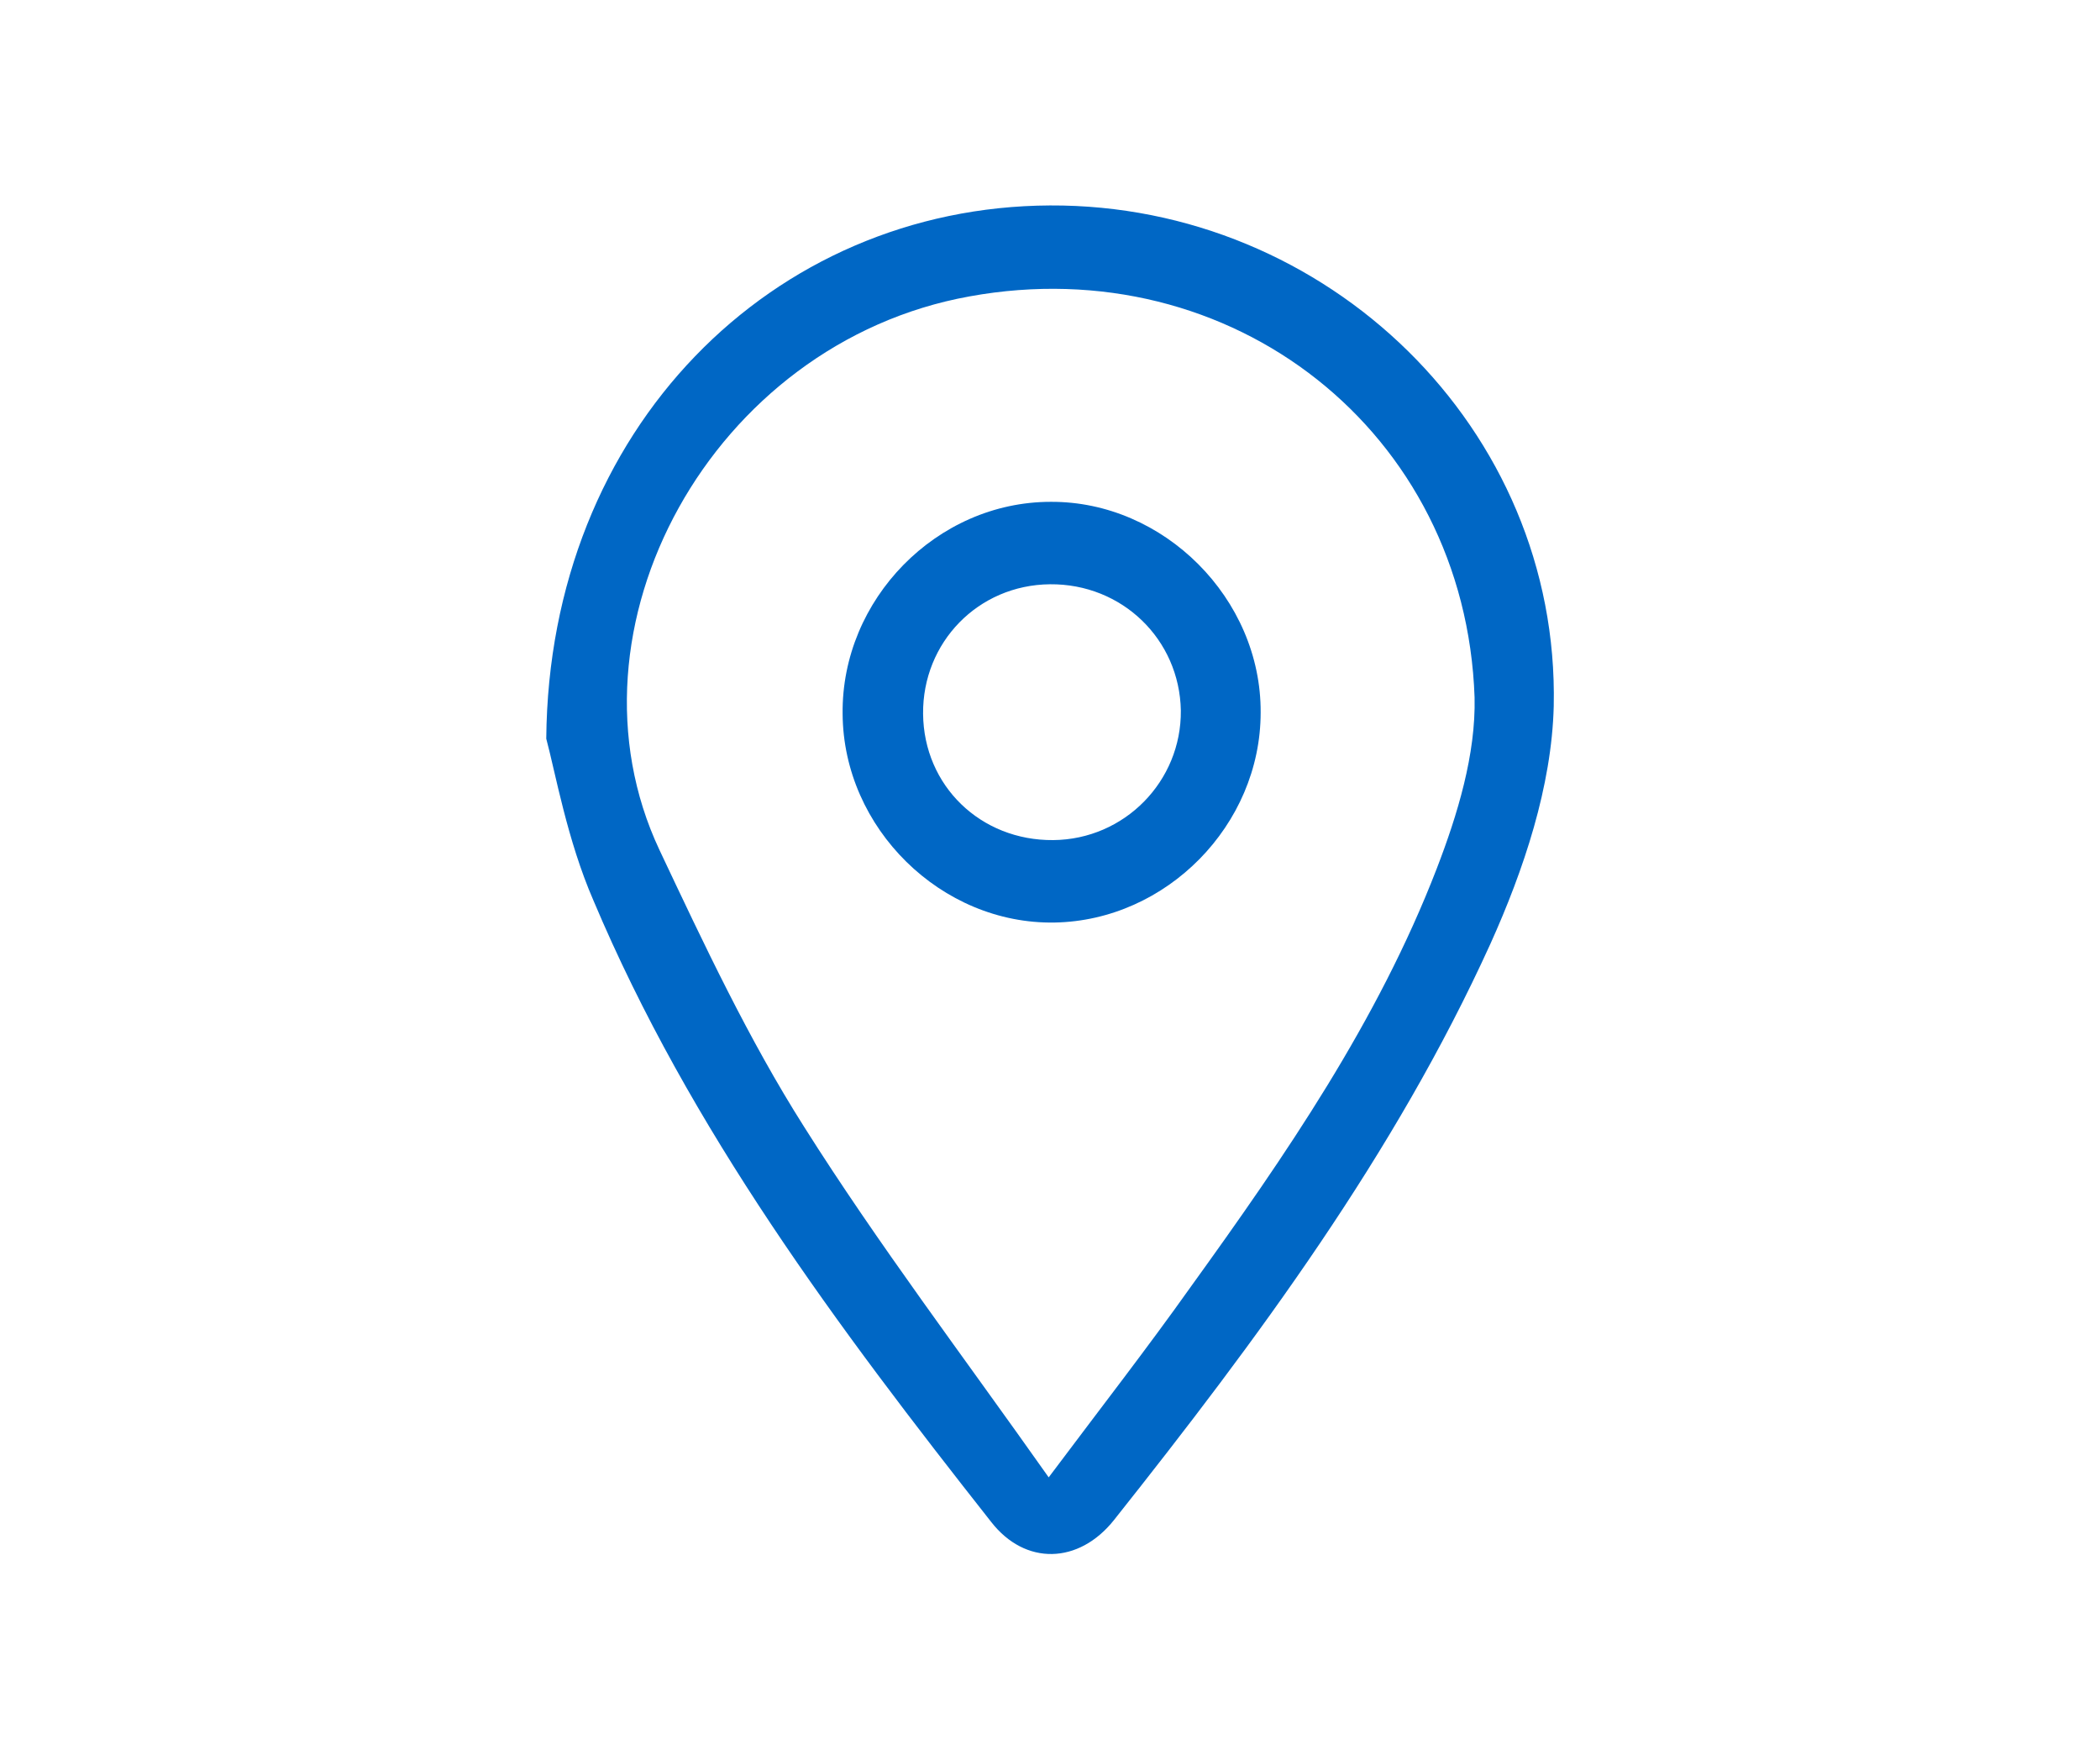
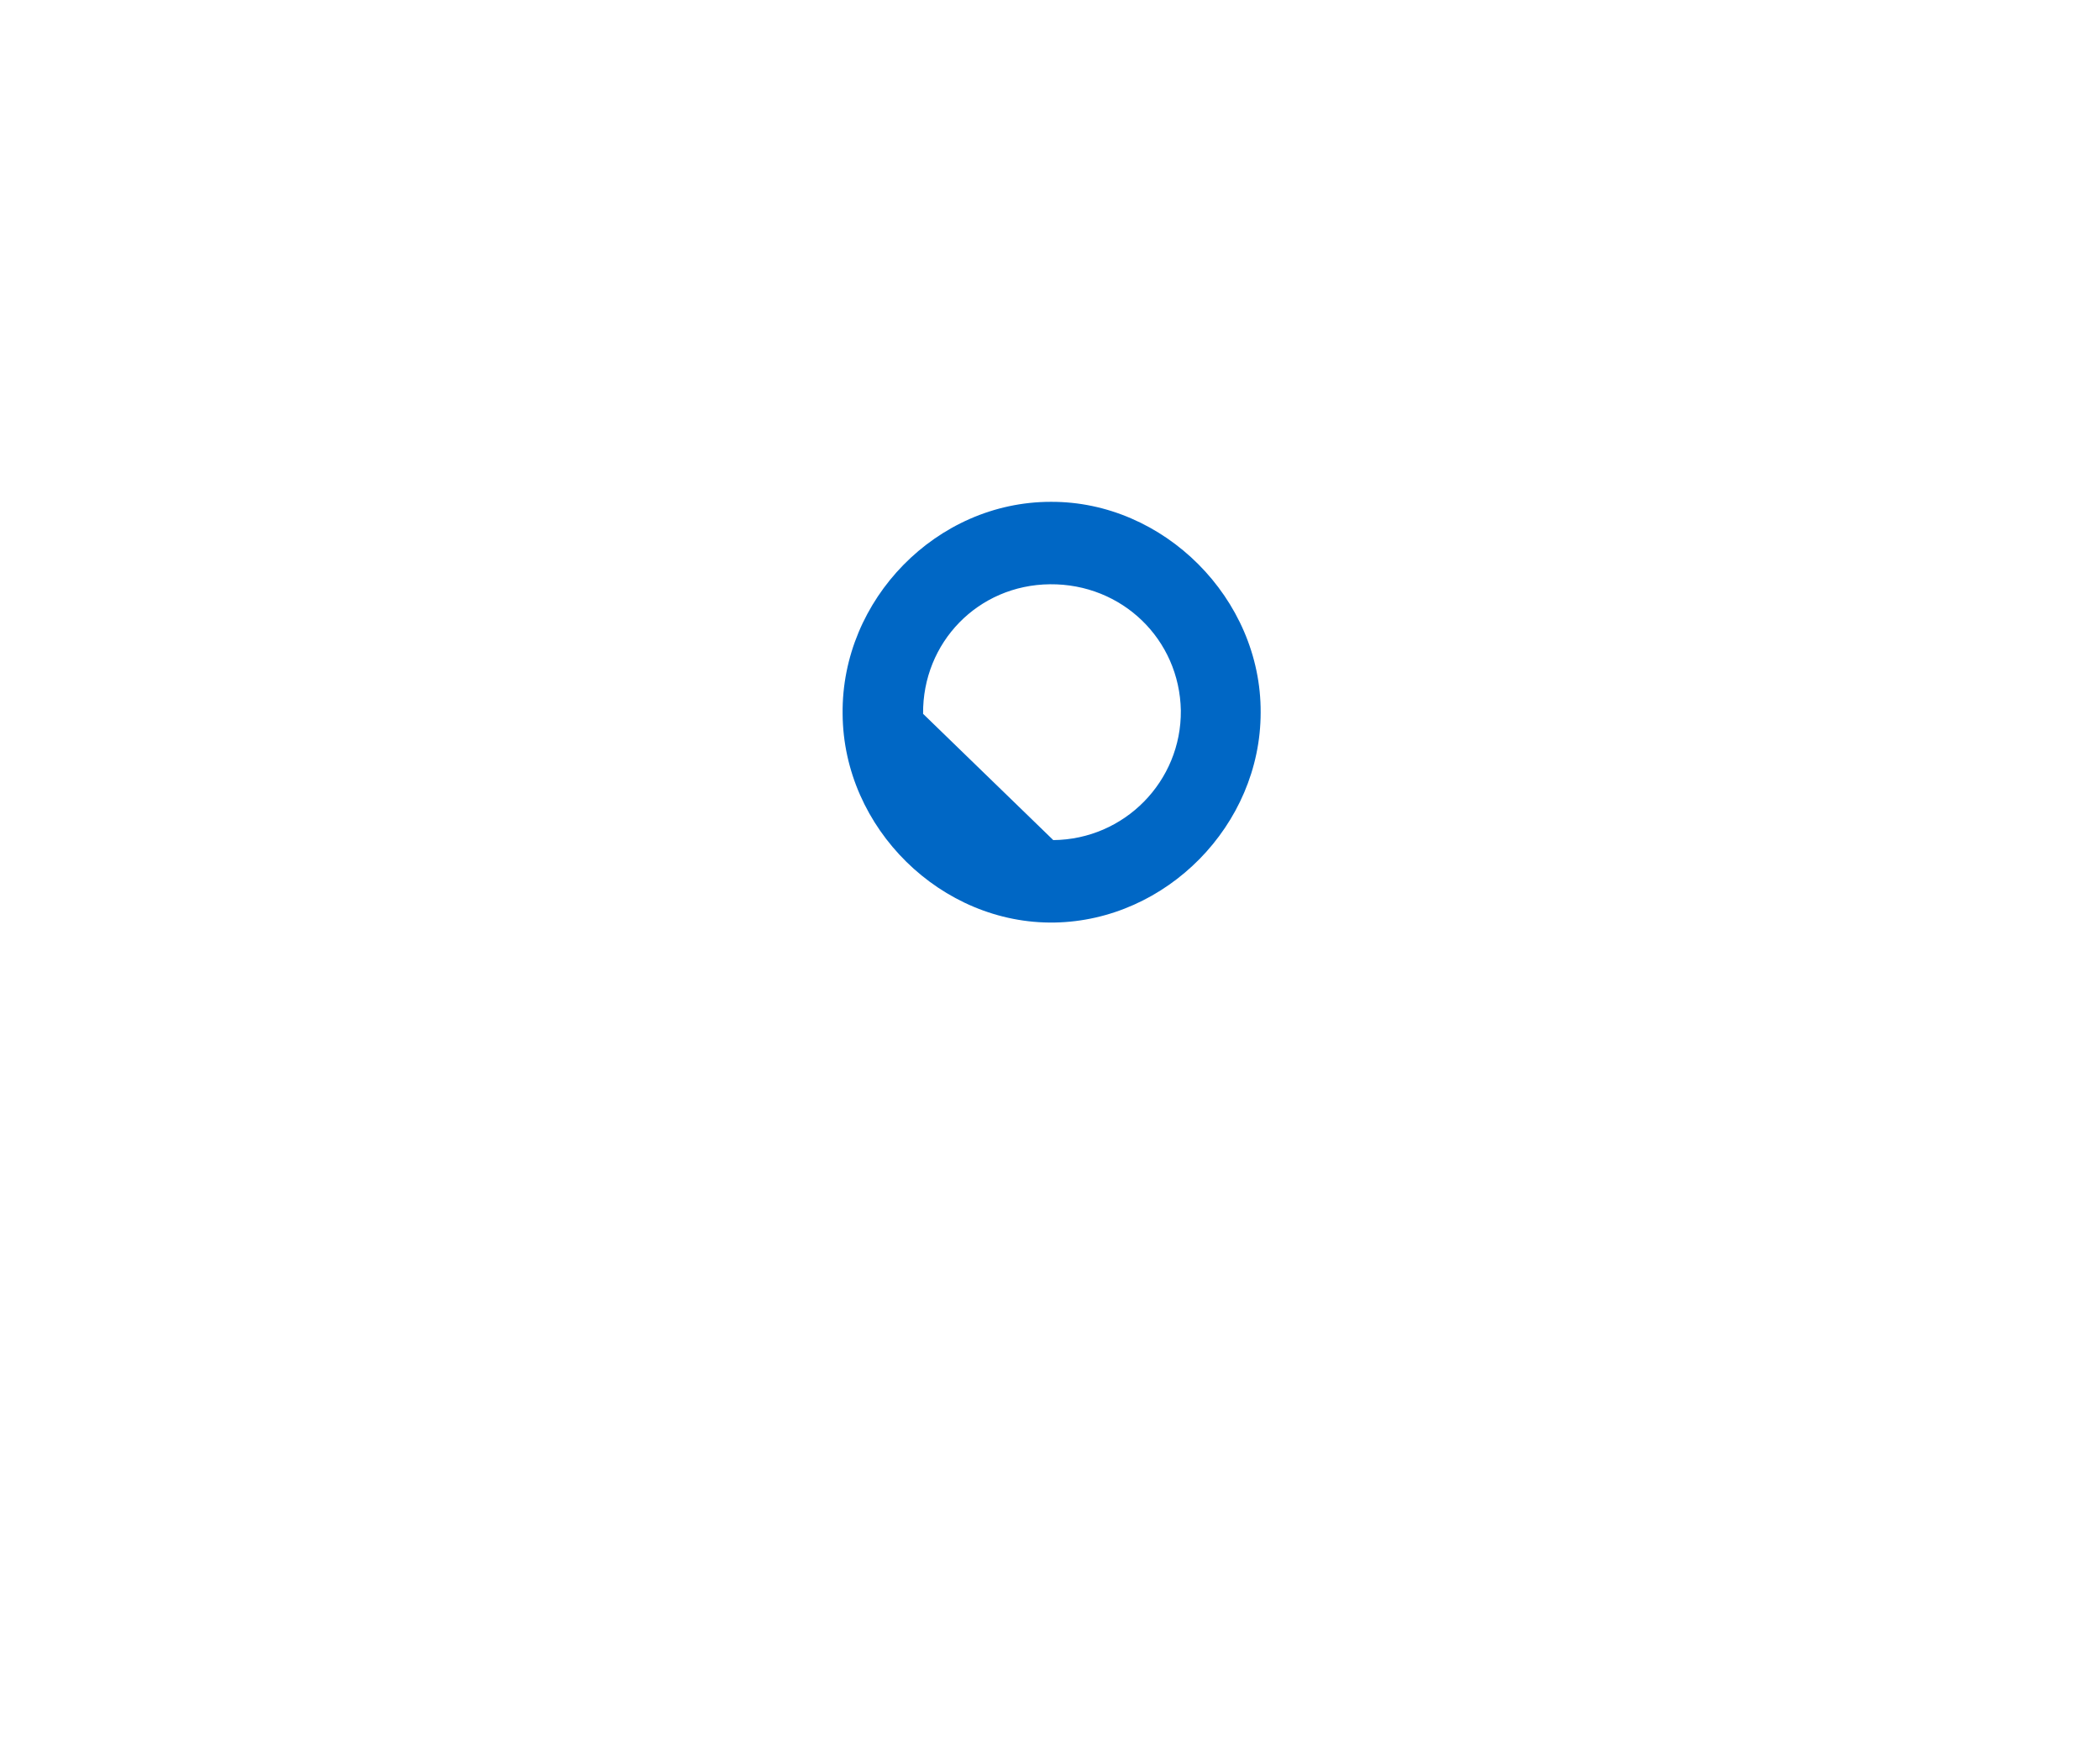
<svg xmlns="http://www.w3.org/2000/svg" version="1.1" id="Слой_1" x="0px" y="0px" viewBox="0 0 321 269" style="enable-background:new 0 0 321 269;" xml:space="preserve">
  <style type="text/css">
	.st0{fill:#0067C5;}
</style>
  <g>
-     <path class="st0" d="M83.5,112.9c0.4-47.4,34.6-81.3,77-81.5c42.4-0.2,77.9,34.1,77,76.5c-0.3,12.3-4.6,25.1-9.7,36.4   c-14.6,32.1-35.6,60.4-57.5,88c-5.4,6.8-13.6,7-18.8,0.3c-23.4-29.7-46-59.9-60.8-95C86.7,128.4,84.9,118.1,83.5,112.9z    M160.3,225.8c8.1-10.8,15.1-19.8,21.7-29.1c14.5-20.1,28.6-40.6,37.6-63.9c3.2-8.3,6-17.5,5.8-26.2C224,66,188.3,38,148.2,45.3   c-39.4,7.1-63.3,50.8-47.4,84.6c6.8,14.4,13.6,28.9,22.1,42.3C134.2,190.1,147.1,207.1,160.3,225.8z" />
-     <path class="st0" d="M128.8,109.1c-0.2-17.5,14.4-32.4,31.8-32.4c17.3-0.1,32.2,14.8,32.1,32.2c0,17.2-14.4,31.8-31.5,32.1   C143.9,141.3,128.9,126.6,128.8,109.1z M161,128.4c10.9-0.1,19.6-9,19.5-19.8c-0.2-10.9-9-19.4-20-19.3c-11,0.1-19.5,8.9-19.4,19.8   C141.2,120.1,149.9,128.5,161,128.4z" />
+     <path class="st0" d="M128.8,109.1c-0.2-17.5,14.4-32.4,31.8-32.4c17.3-0.1,32.2,14.8,32.1,32.2c0,17.2-14.4,31.8-31.5,32.1   C143.9,141.3,128.9,126.6,128.8,109.1z M161,128.4c10.9-0.1,19.6-9,19.5-19.8c-0.2-10.9-9-19.4-20-19.3c-11,0.1-19.5,8.9-19.4,19.8   z" />
  </g>
</svg>